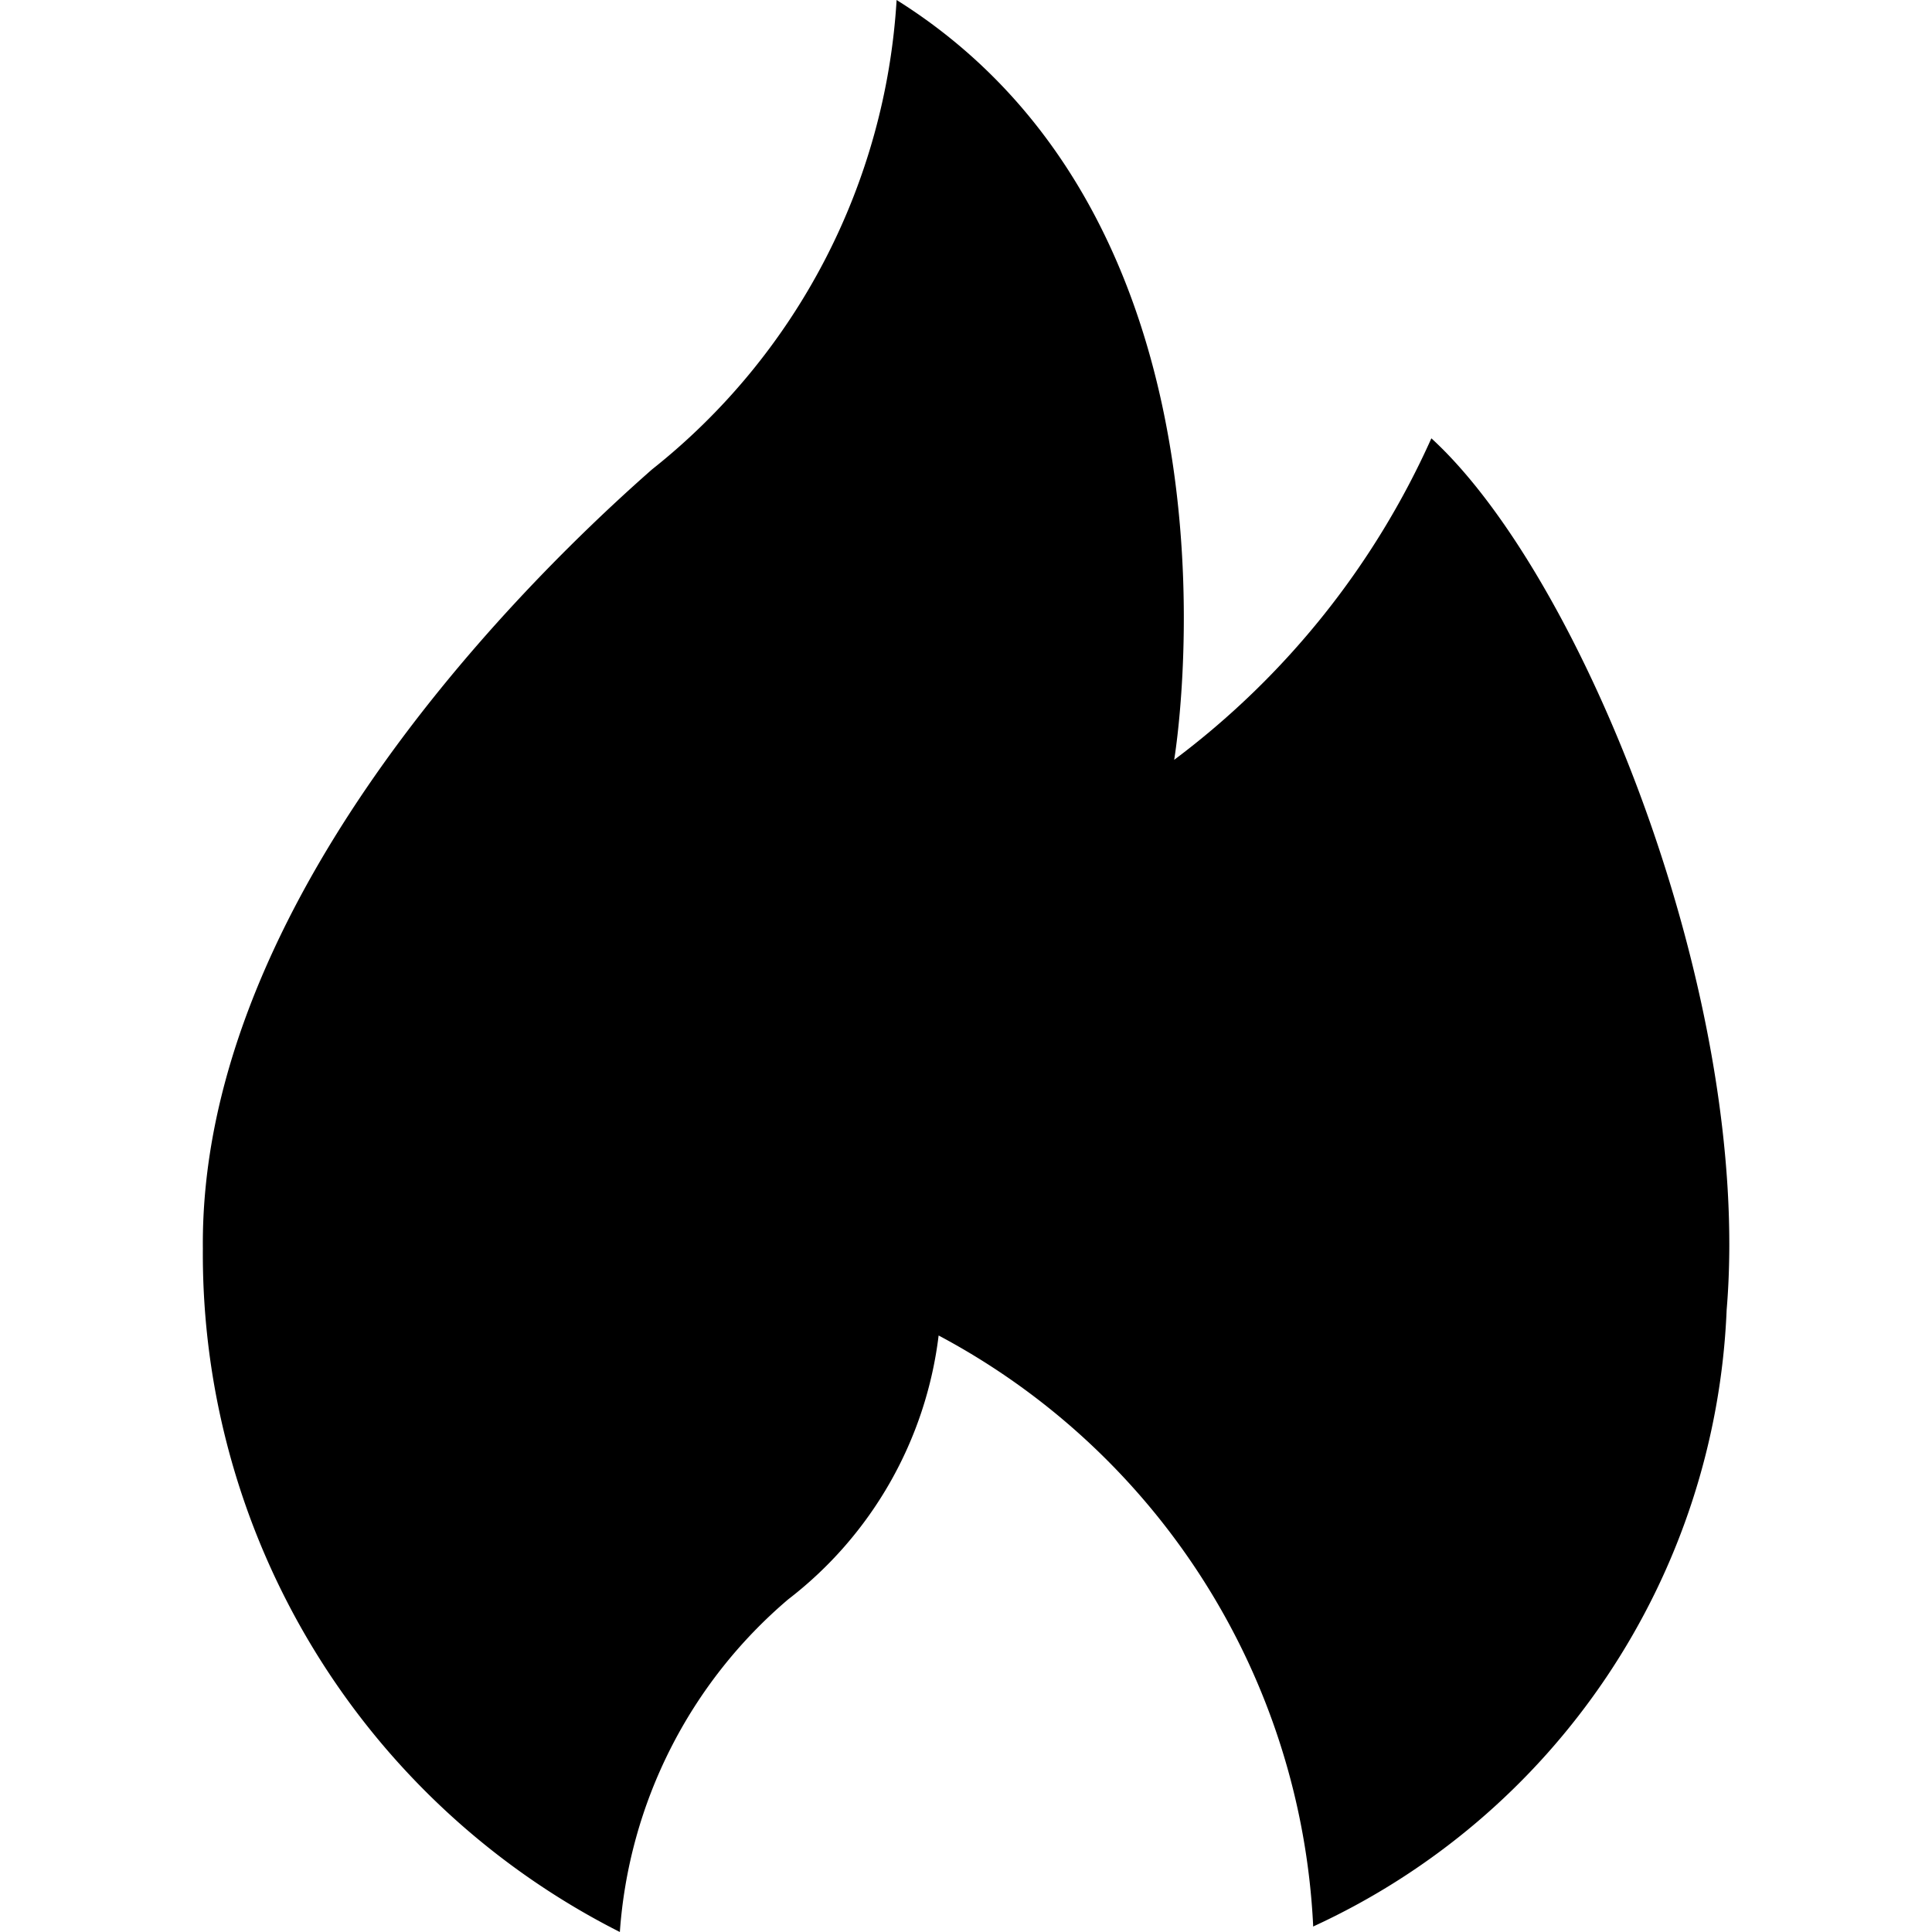
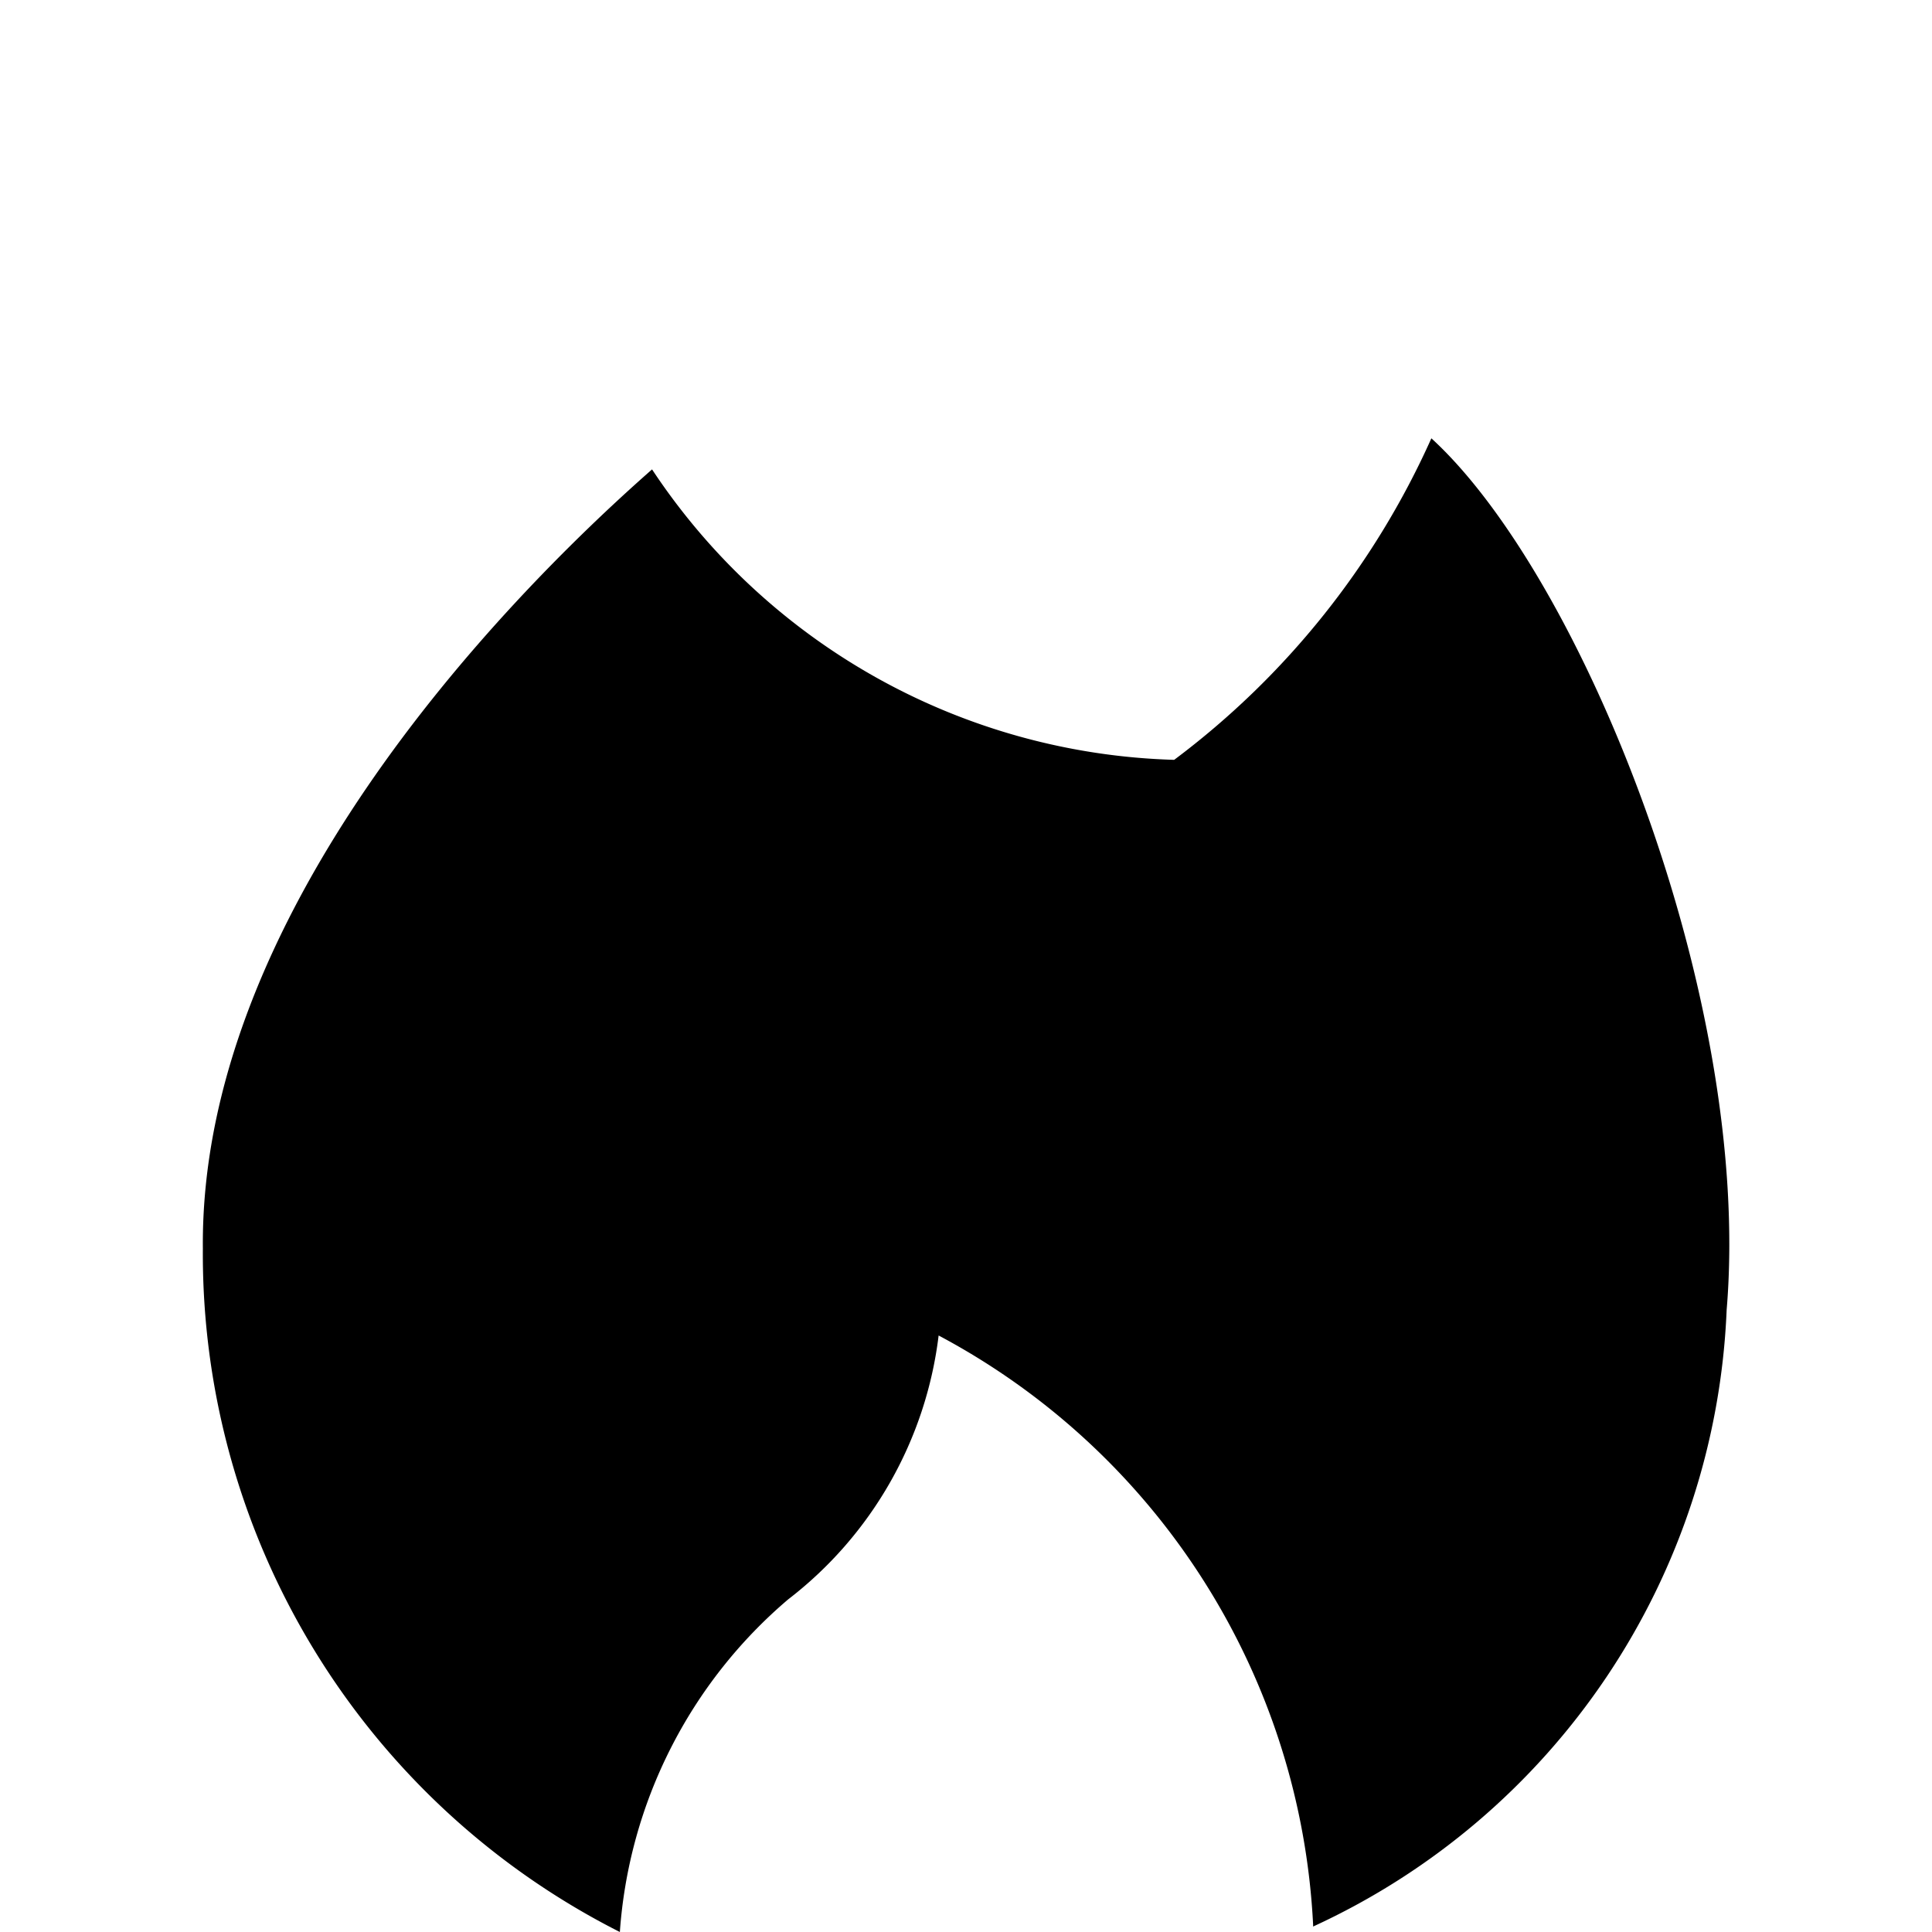
<svg xmlns="http://www.w3.org/2000/svg" id="nc_icon" viewBox="0 0 24 24">
-   <path fill="currentColor" d="M14.586 9.439S15.7 2.858 11.138 0A8.055 8.055 0 0 1 8.1 5.831C6.149 7.546 2.481 11.4 2.52 15.51A9.435 9.435 0 0 0 7.7 24a5.975 5.975 0 0 1 2.091-4.132 4.877 4.877 0 0 0 1.869-3.278 8.786 8.786 0 0 1 4.652 7.322v.02a8.827 8.827 0 0 0 5.137-7.659c.324-3.863-1.792-9.112-3.668-10.828a10.192 10.192 0 0 1-3.195 3.994Z" class="nc-icon-wrapper" />
+   <path fill="currentColor" d="M14.586 9.439A8.055 8.055 0 0 1 8.1 5.831C6.149 7.546 2.481 11.4 2.52 15.51A9.435 9.435 0 0 0 7.7 24a5.975 5.975 0 0 1 2.091-4.132 4.877 4.877 0 0 0 1.869-3.278 8.786 8.786 0 0 1 4.652 7.322v.02a8.827 8.827 0 0 0 5.137-7.659c.324-3.863-1.792-9.112-3.668-10.828a10.192 10.192 0 0 1-3.195 3.994Z" class="nc-icon-wrapper" />
</svg>